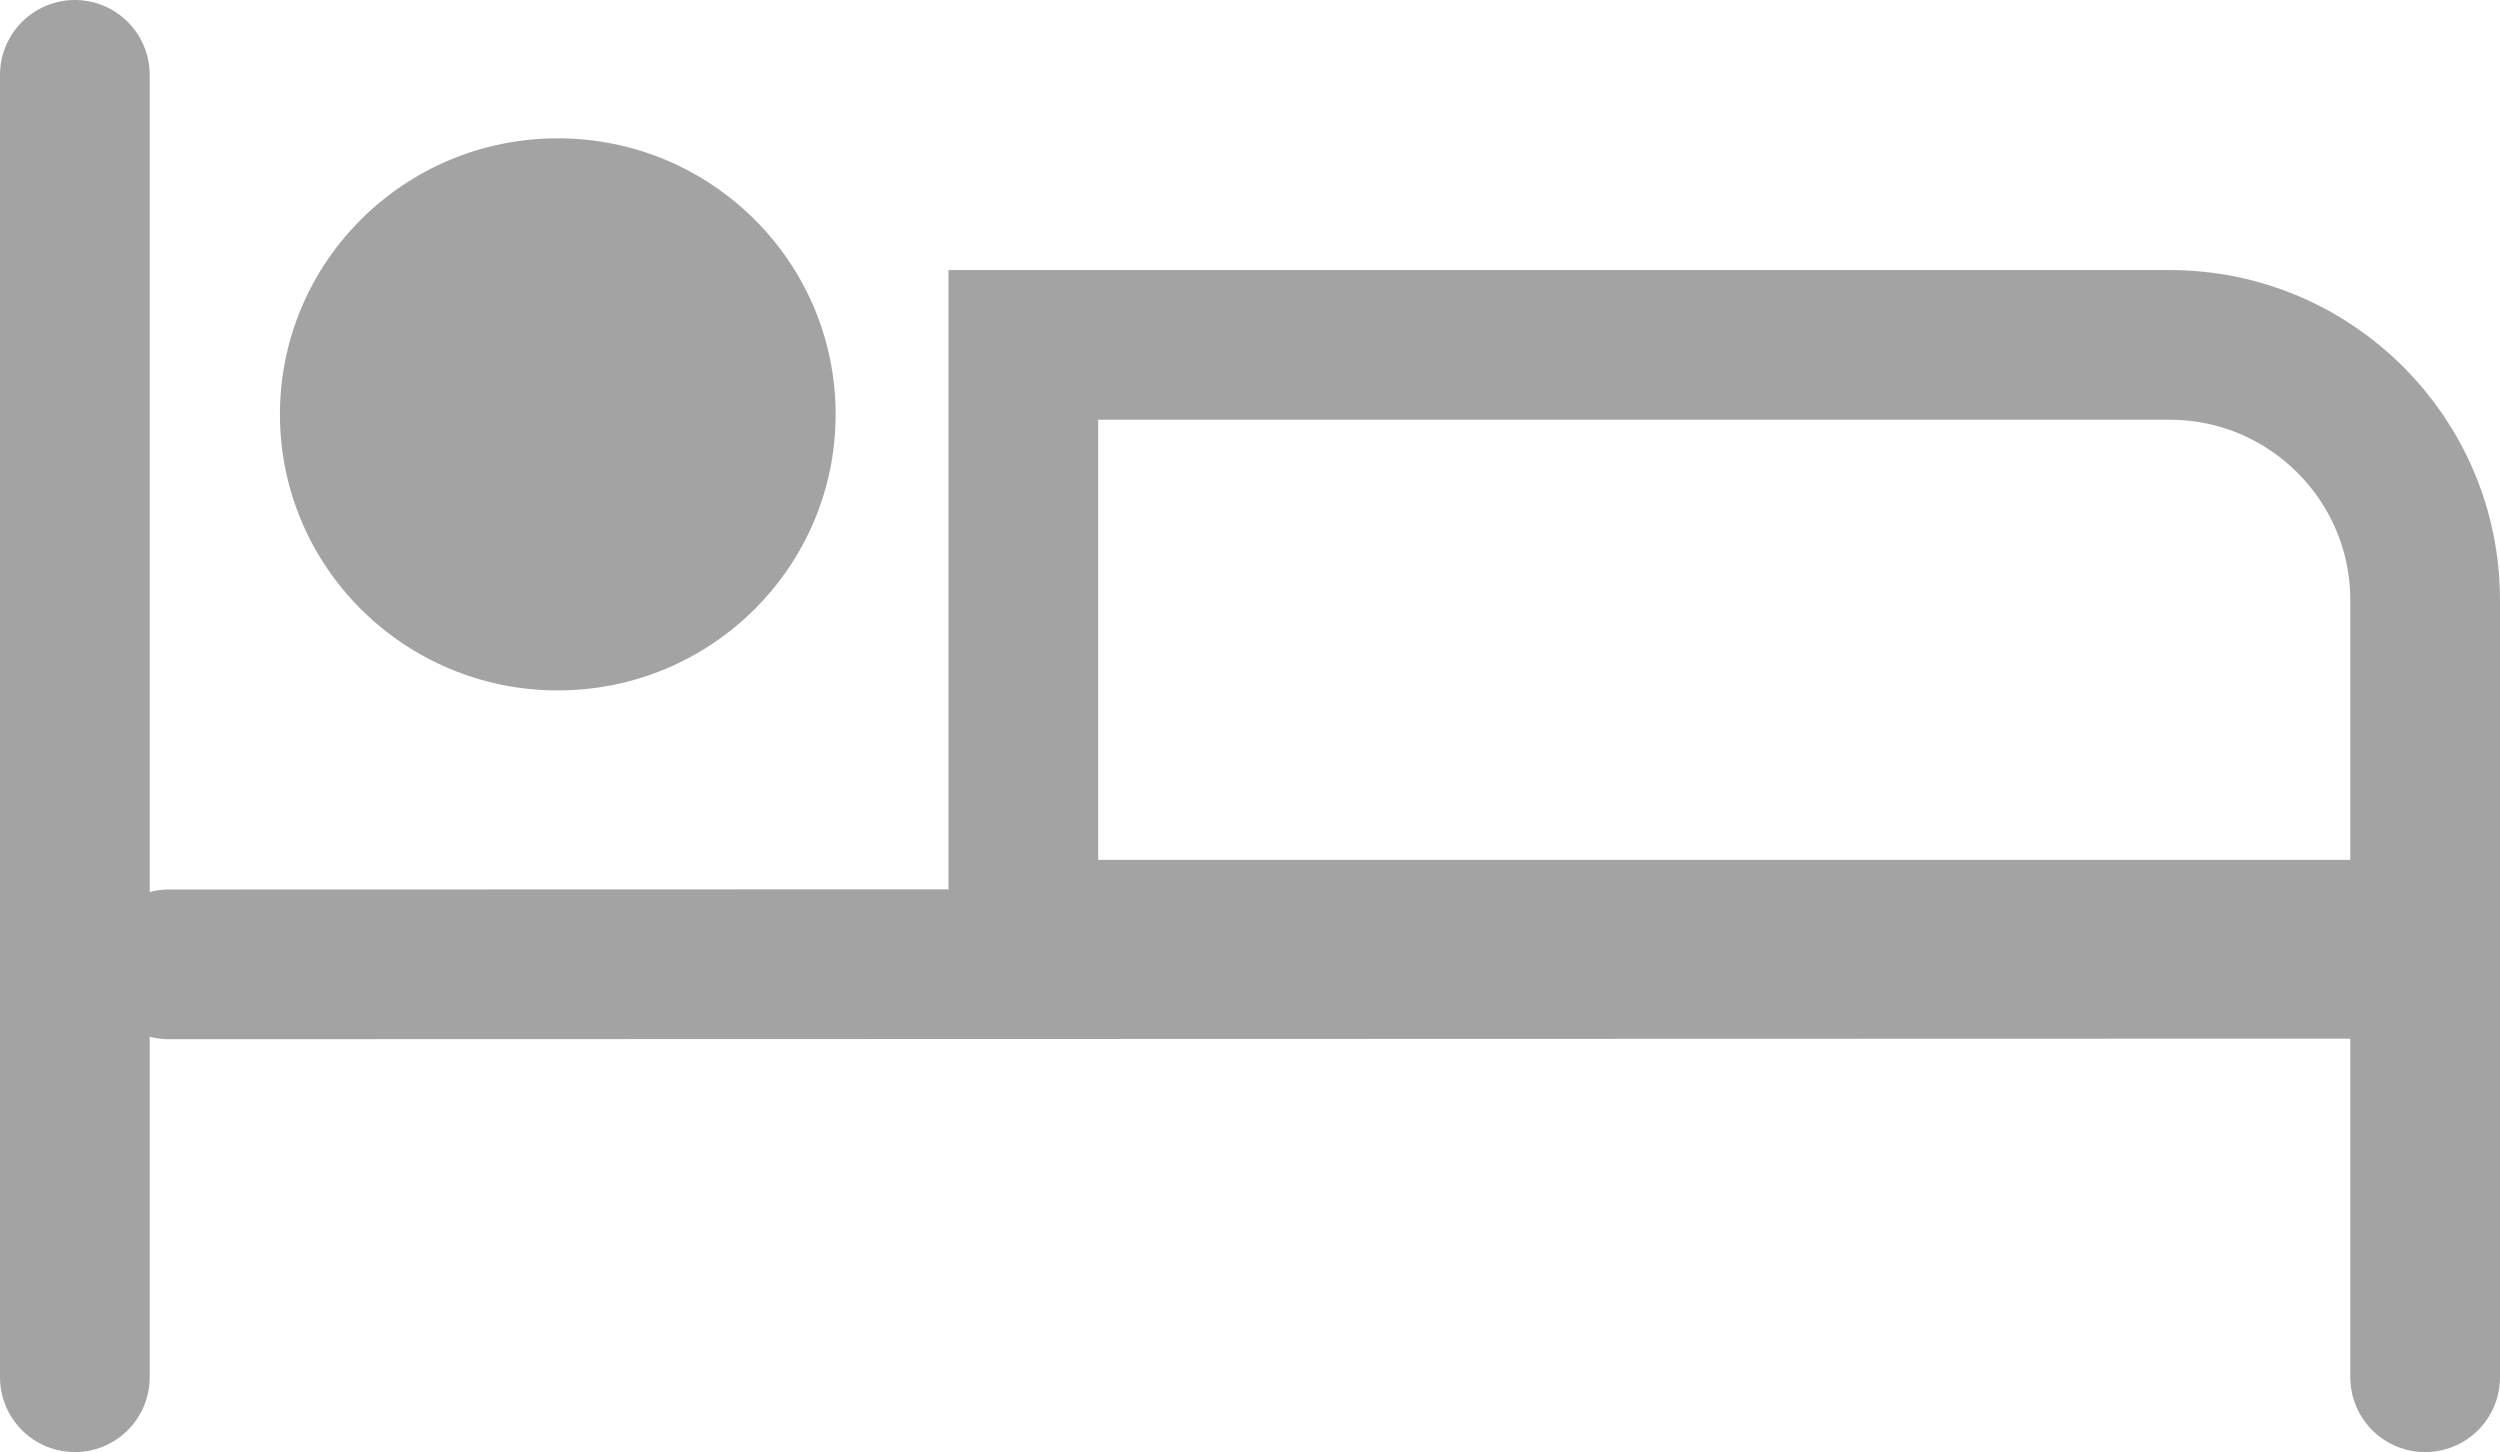
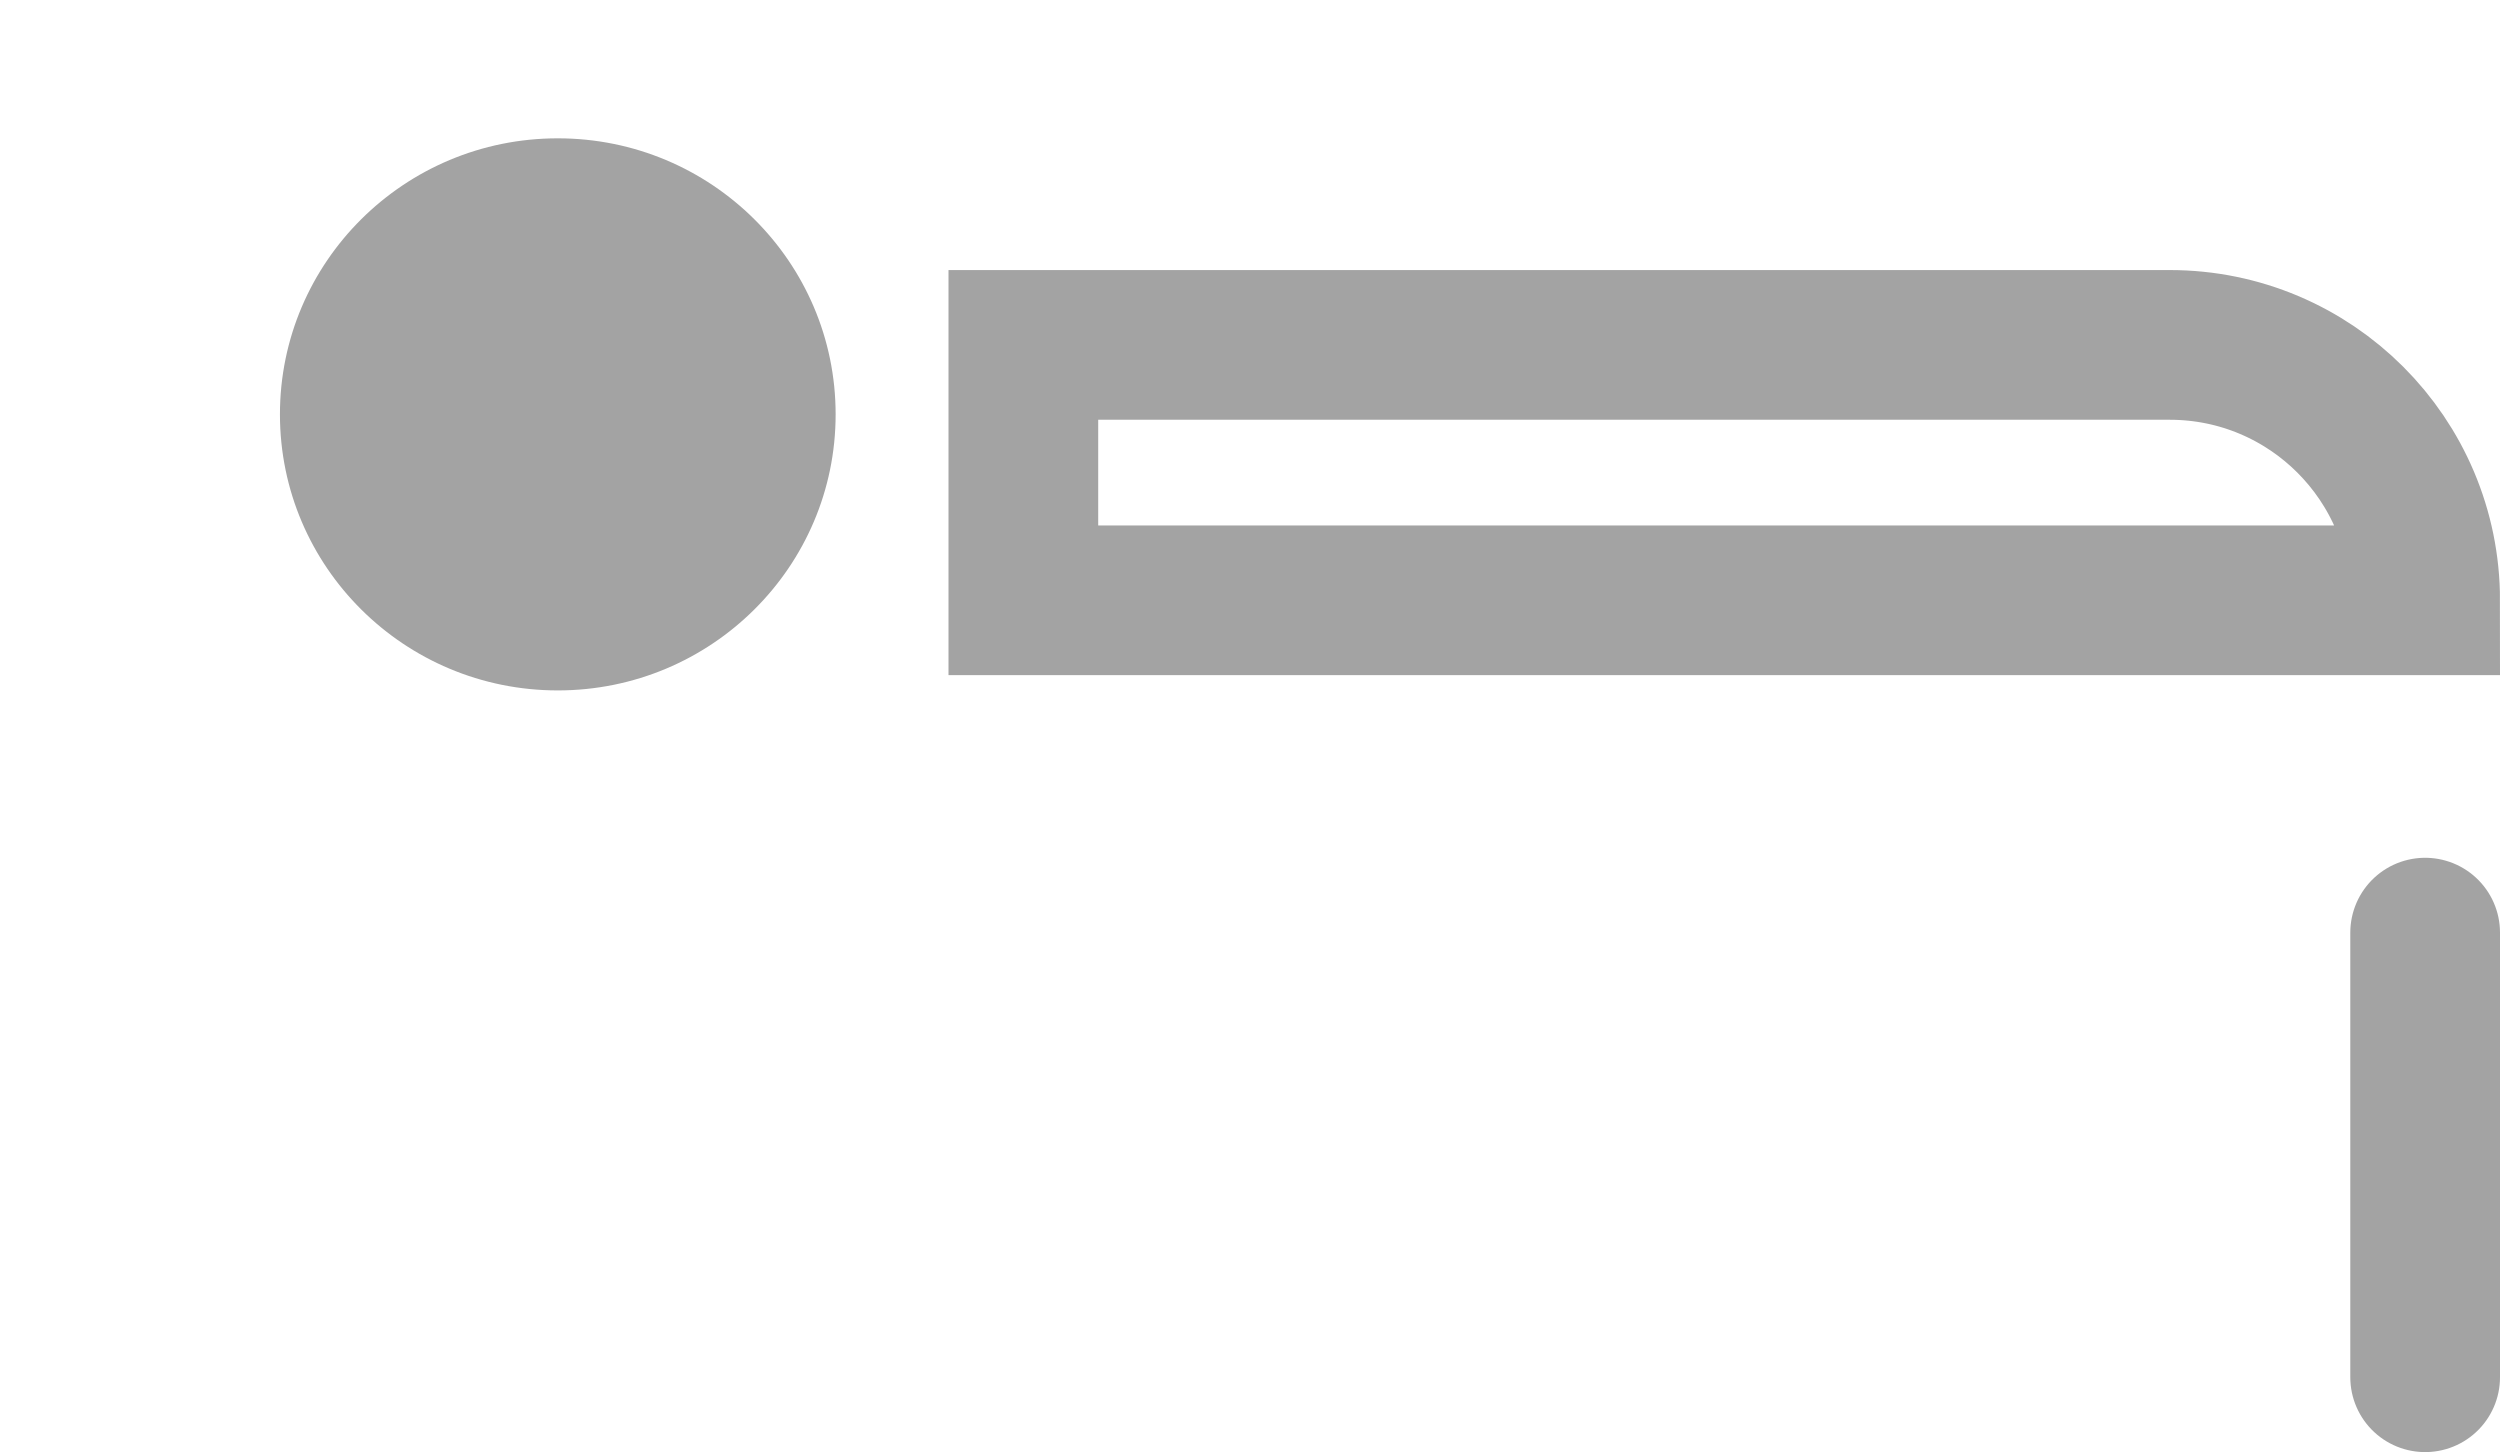
<svg xmlns="http://www.w3.org/2000/svg" id="Layer_2" data-name="Layer 2" viewBox="0 0 83.5 48.5">
  <defs>
    <style>      .cls-1 {        fill: #a3a3a3;      }      .cls-2 {        fill: none;        stroke: #a3a3a3;        stroke-linecap: round;        stroke-miterlimit: 10;        stroke-width: 5px;      }    </style>
  </defs>
  <g id="Layer_1-2" data-name="Layer 1">
    <ellipse class="cls-1" cx="18.63" cy="13.84" rx="9.28" ry="9.22" />
-     <line class="cls-2" x1="5.64" y1="32.21" x2="79.75" y2="32.19" />
-     <path class="cls-2" d="m34.18,11.52h38.29c4.71,0,8.53,3.82,8.53,8.53v11.17h-46.82V11.52h0Z" />
+     <path class="cls-2" d="m34.18,11.52h38.29c4.71,0,8.53,3.82,8.53,8.53h-46.82V11.52h0Z" />
    <line class="cls-2" x1="81" y1="31.15" x2="81" y2="46" />
-     <line class="cls-2" x1="2.5" y1="2.5" x2="2.5" y2="46" />
  </g>
</svg>